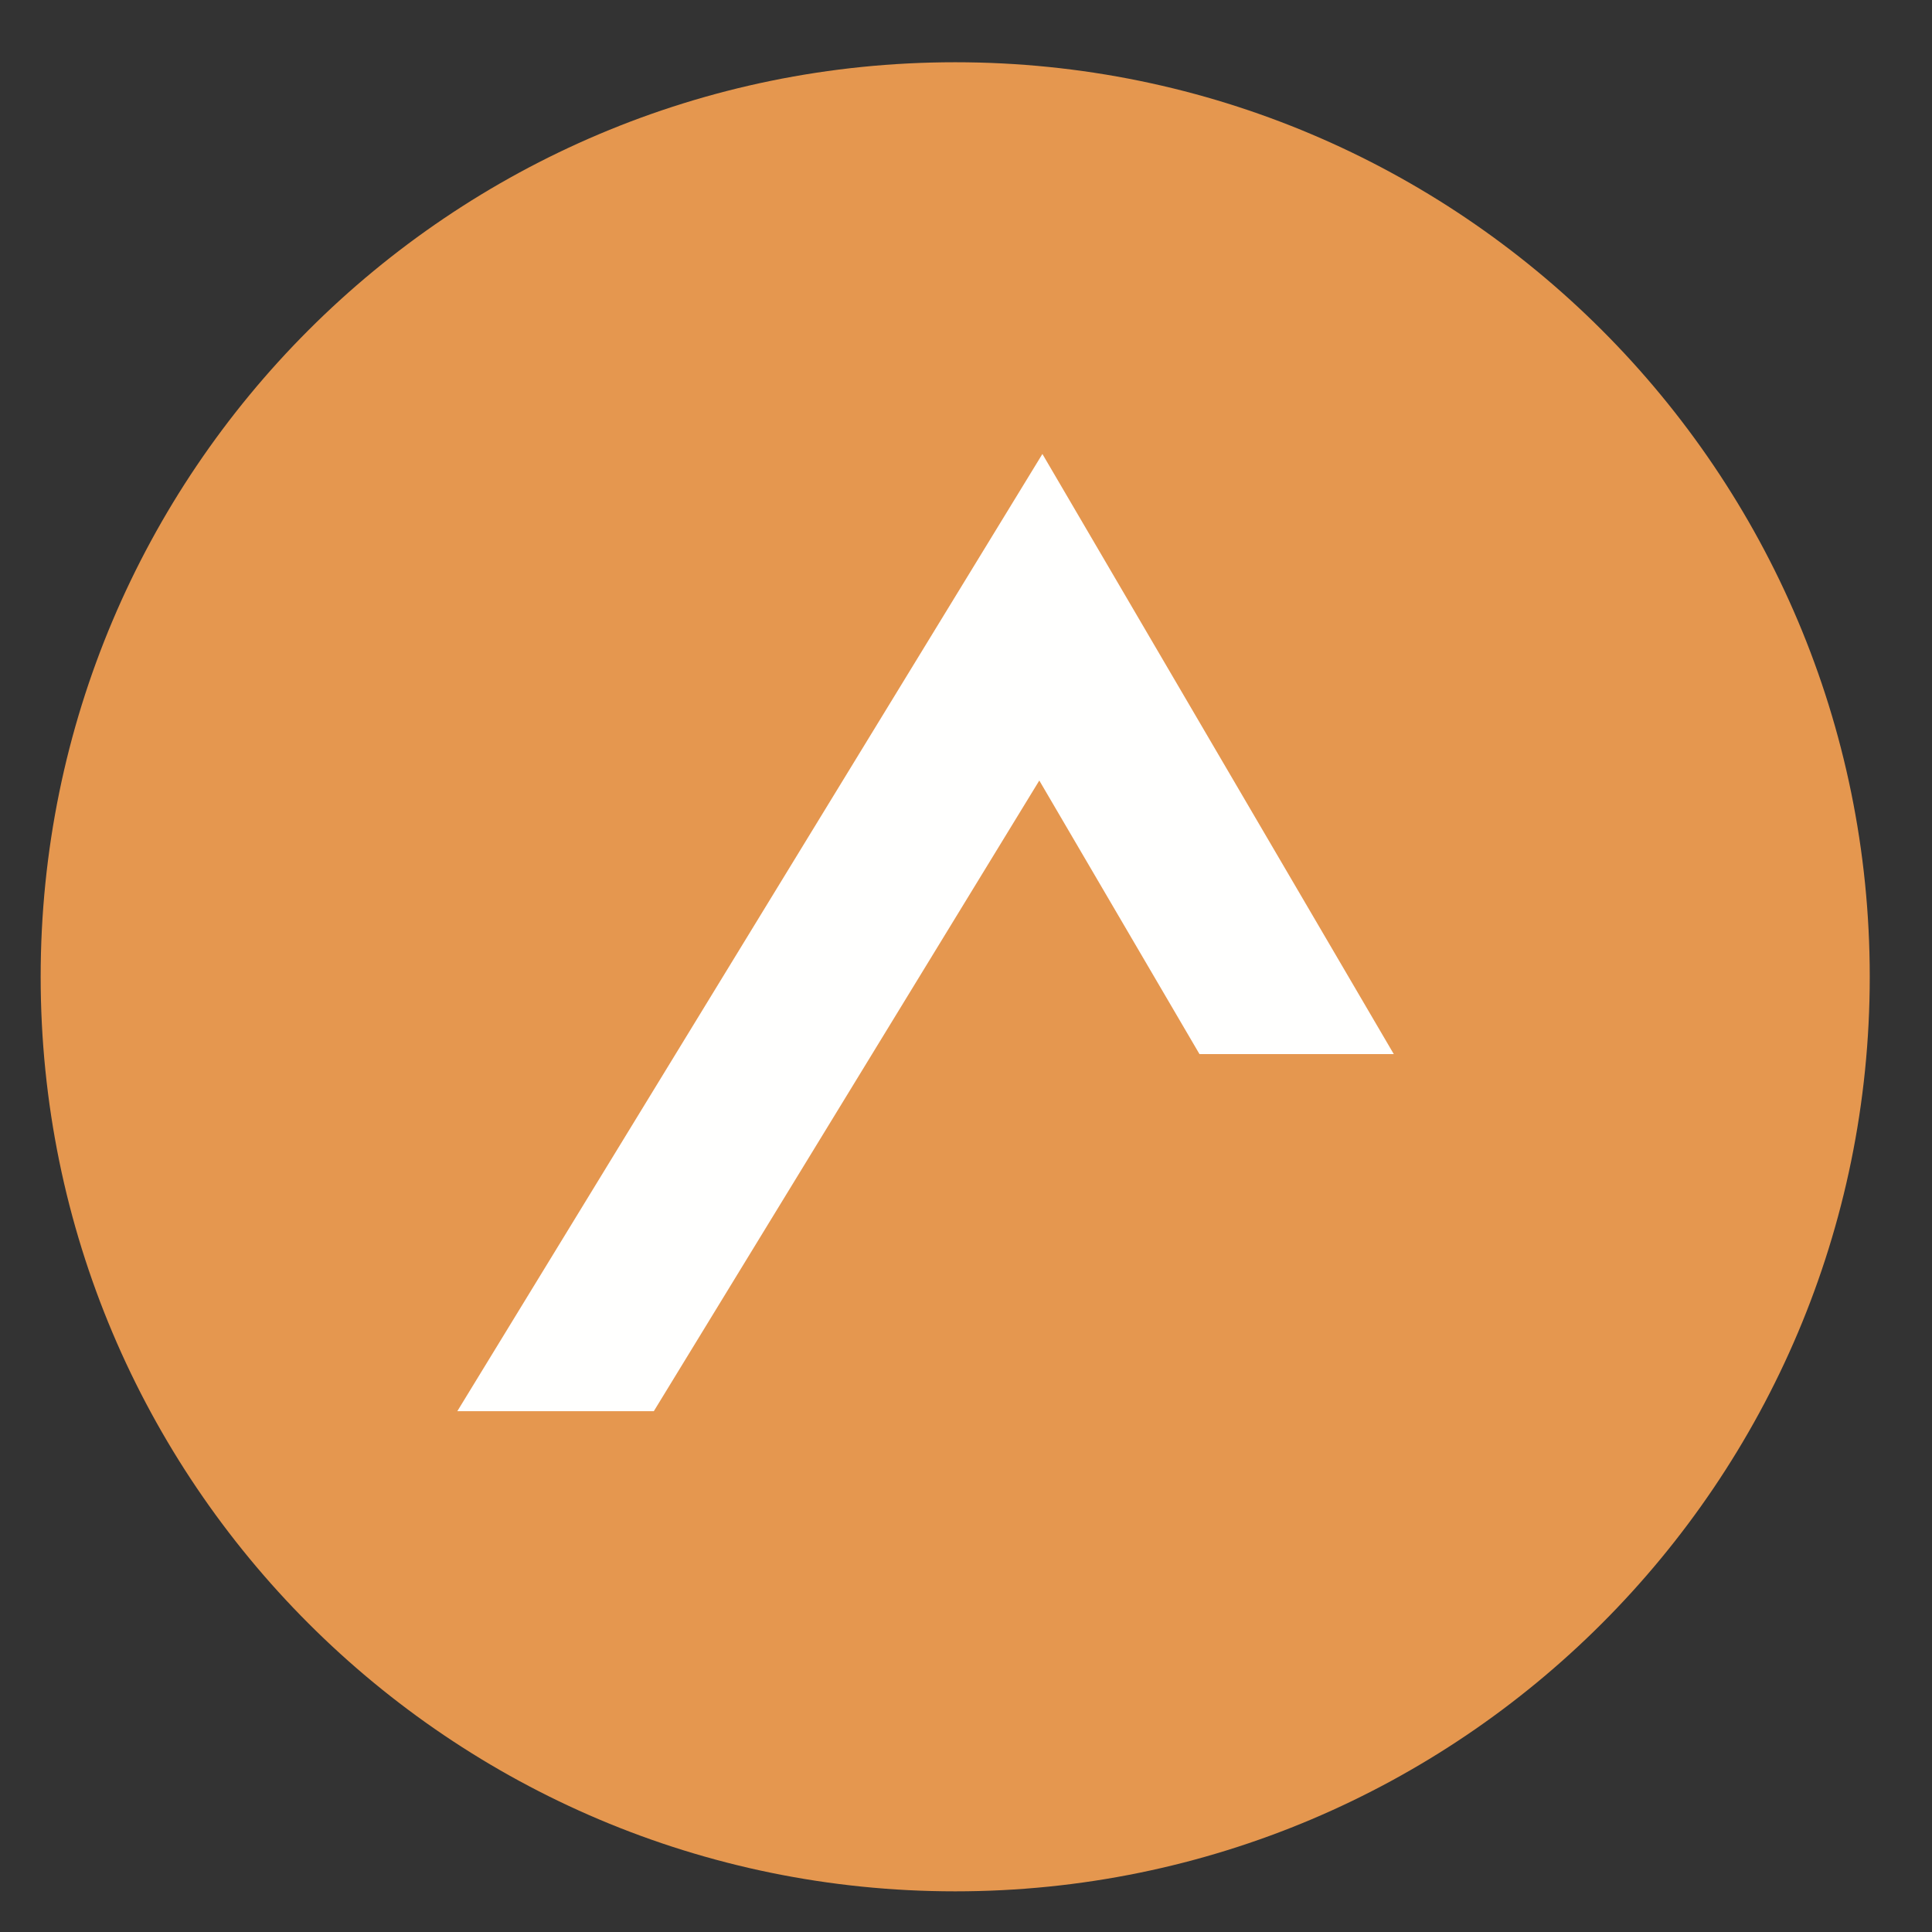
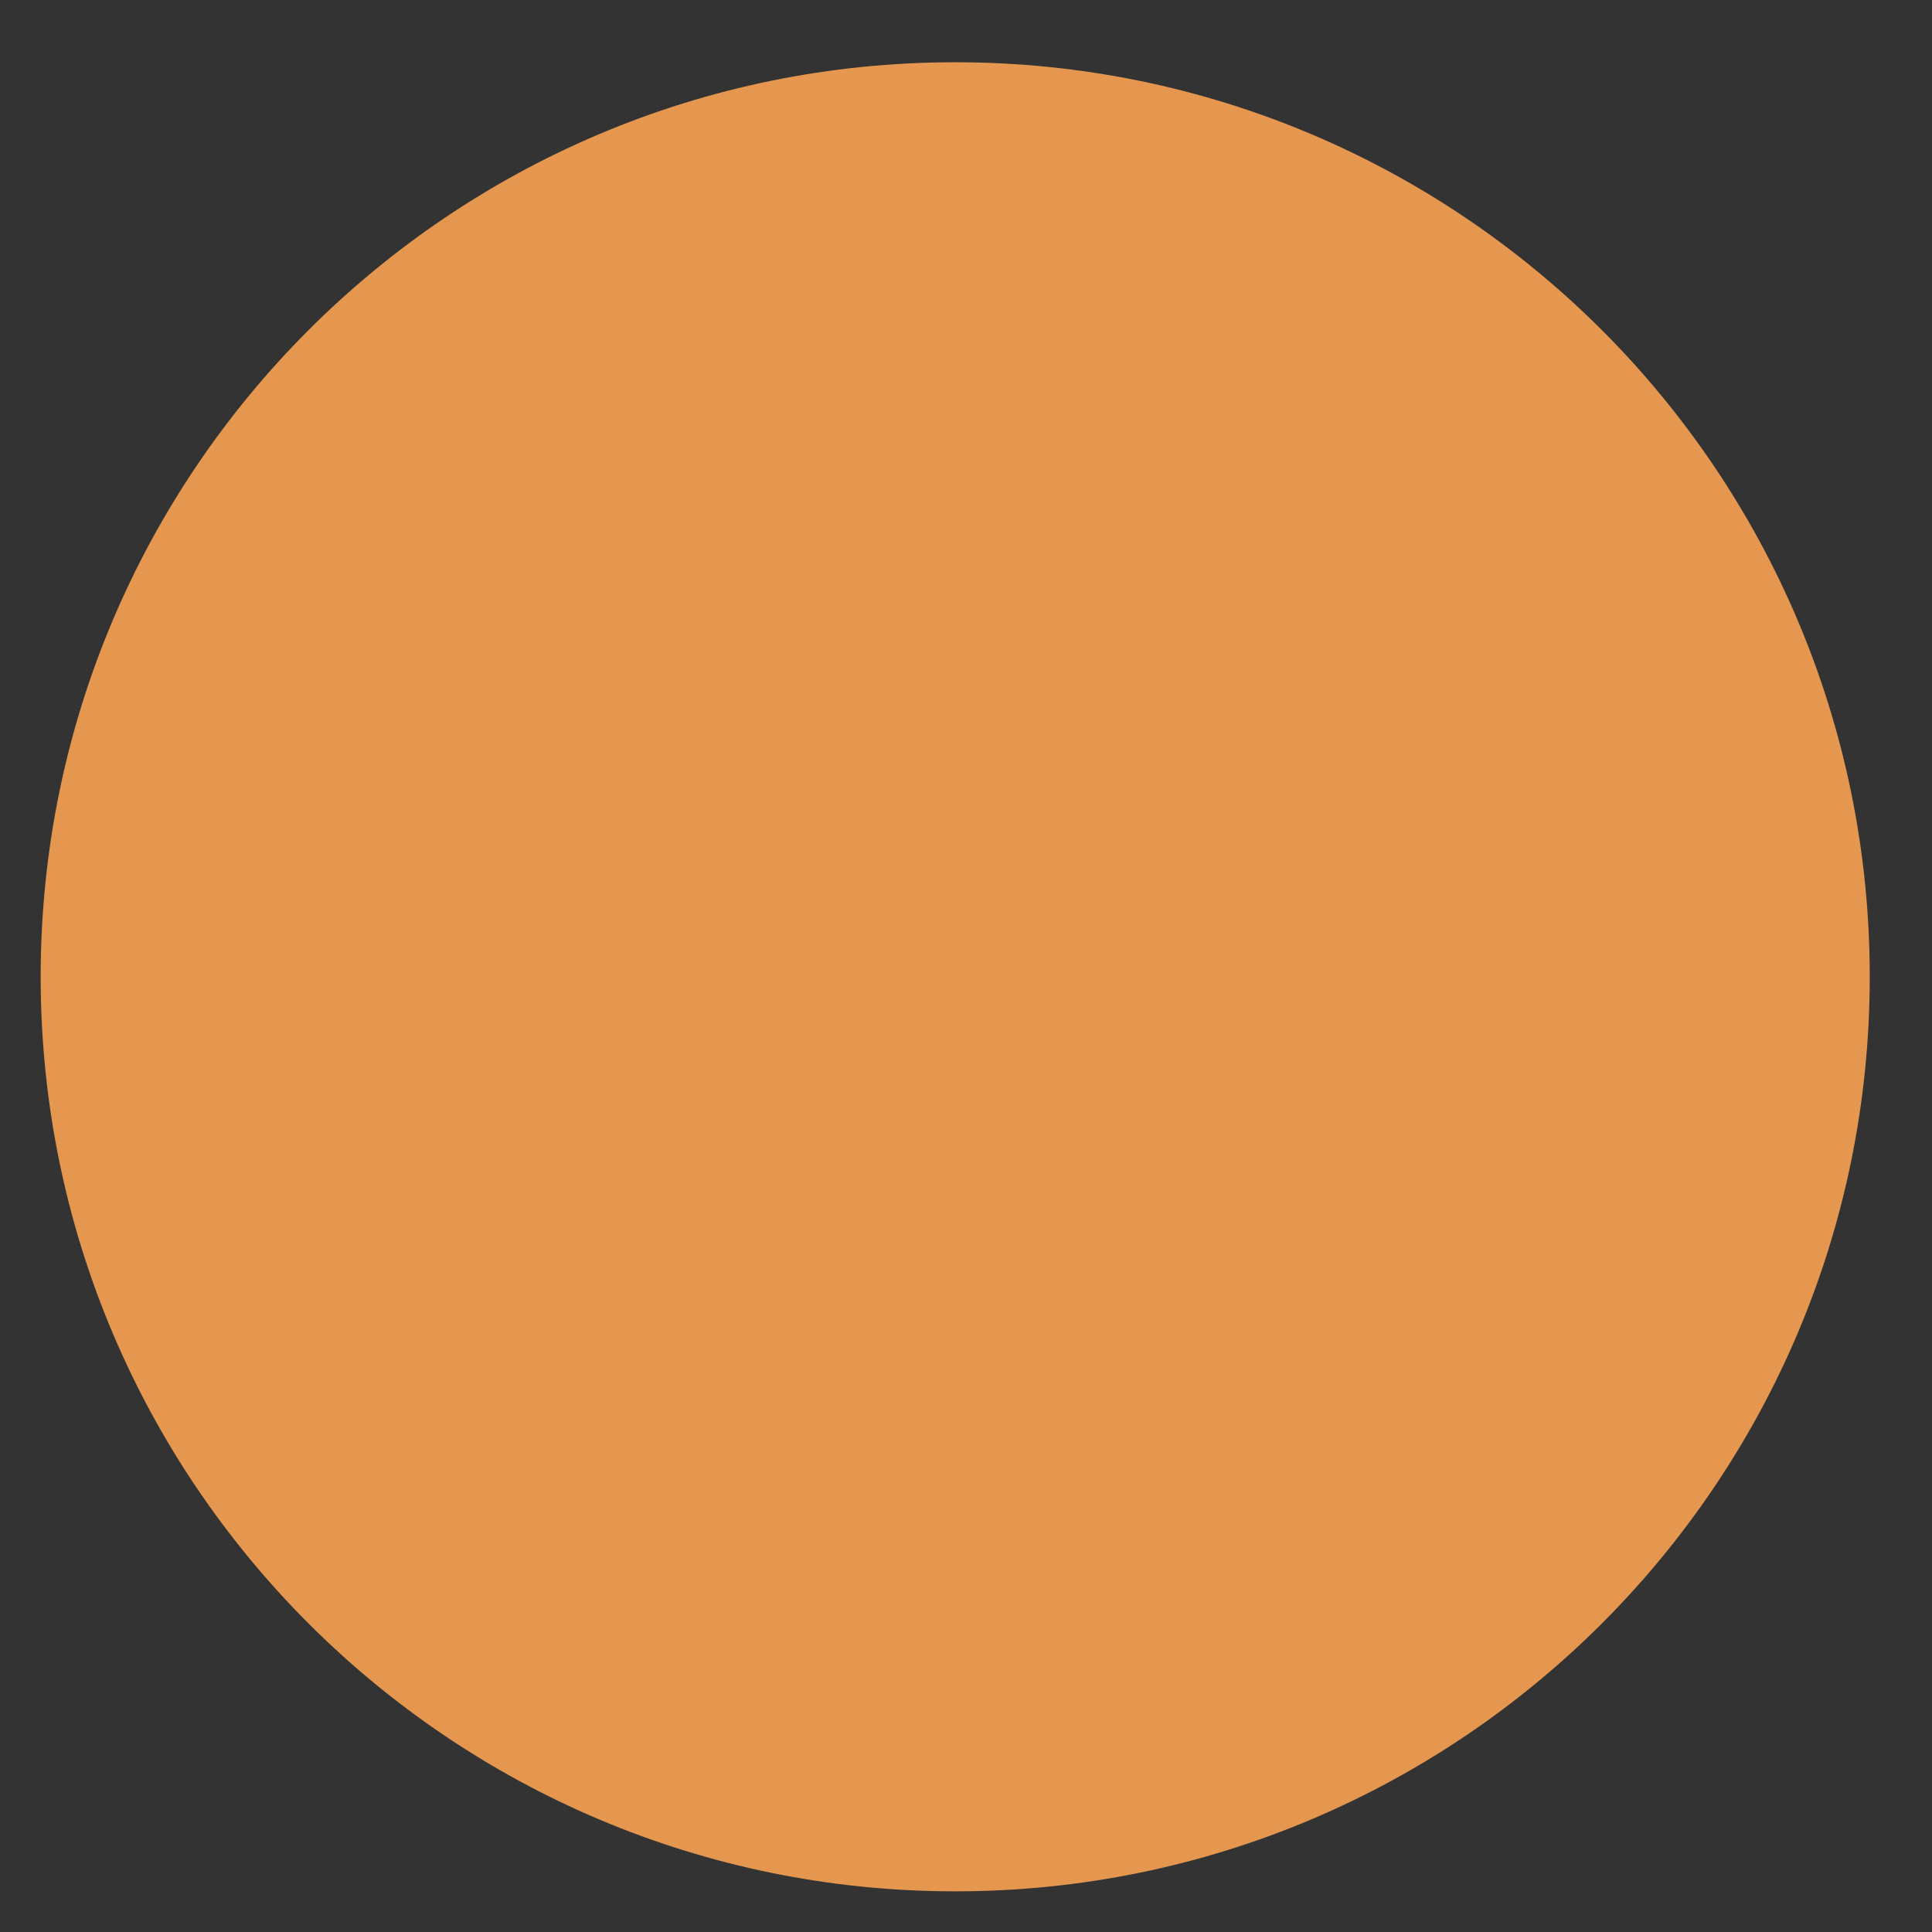
<svg xmlns="http://www.w3.org/2000/svg" width="86px" height="86px" viewBox="0 0 86 86" version="1.1">
  <rect x="0" y="0" width="86" height="86" fill="#333333" stroke="none" />
  <title>FWB-adeps-pastille</title>
  <g id="FWB-adeps-pastille" stroke="none" stroke-width="1" fill="none" fill-rule="evenodd">
    <path d="M83.229,43.48 C83.229,65.964 65.003,84.19 42.52,84.19 C20.036,84.19 1.81,65.964 1.81,43.48 C1.81,20.997 20.036,2.771 42.52,2.771 C65.003,2.771 83.229,20.997 83.229,43.48" id="Fill-1" fill="#E5974F" />
-     <polyline id="Fill-2" fill="#FFFFFE" points="46.401 20.208 62.042 46.921 53.393 46.921 46.263 34.744 29.104 62.816 20.357 62.816 46.401 20.208" />
  </g>
</svg>